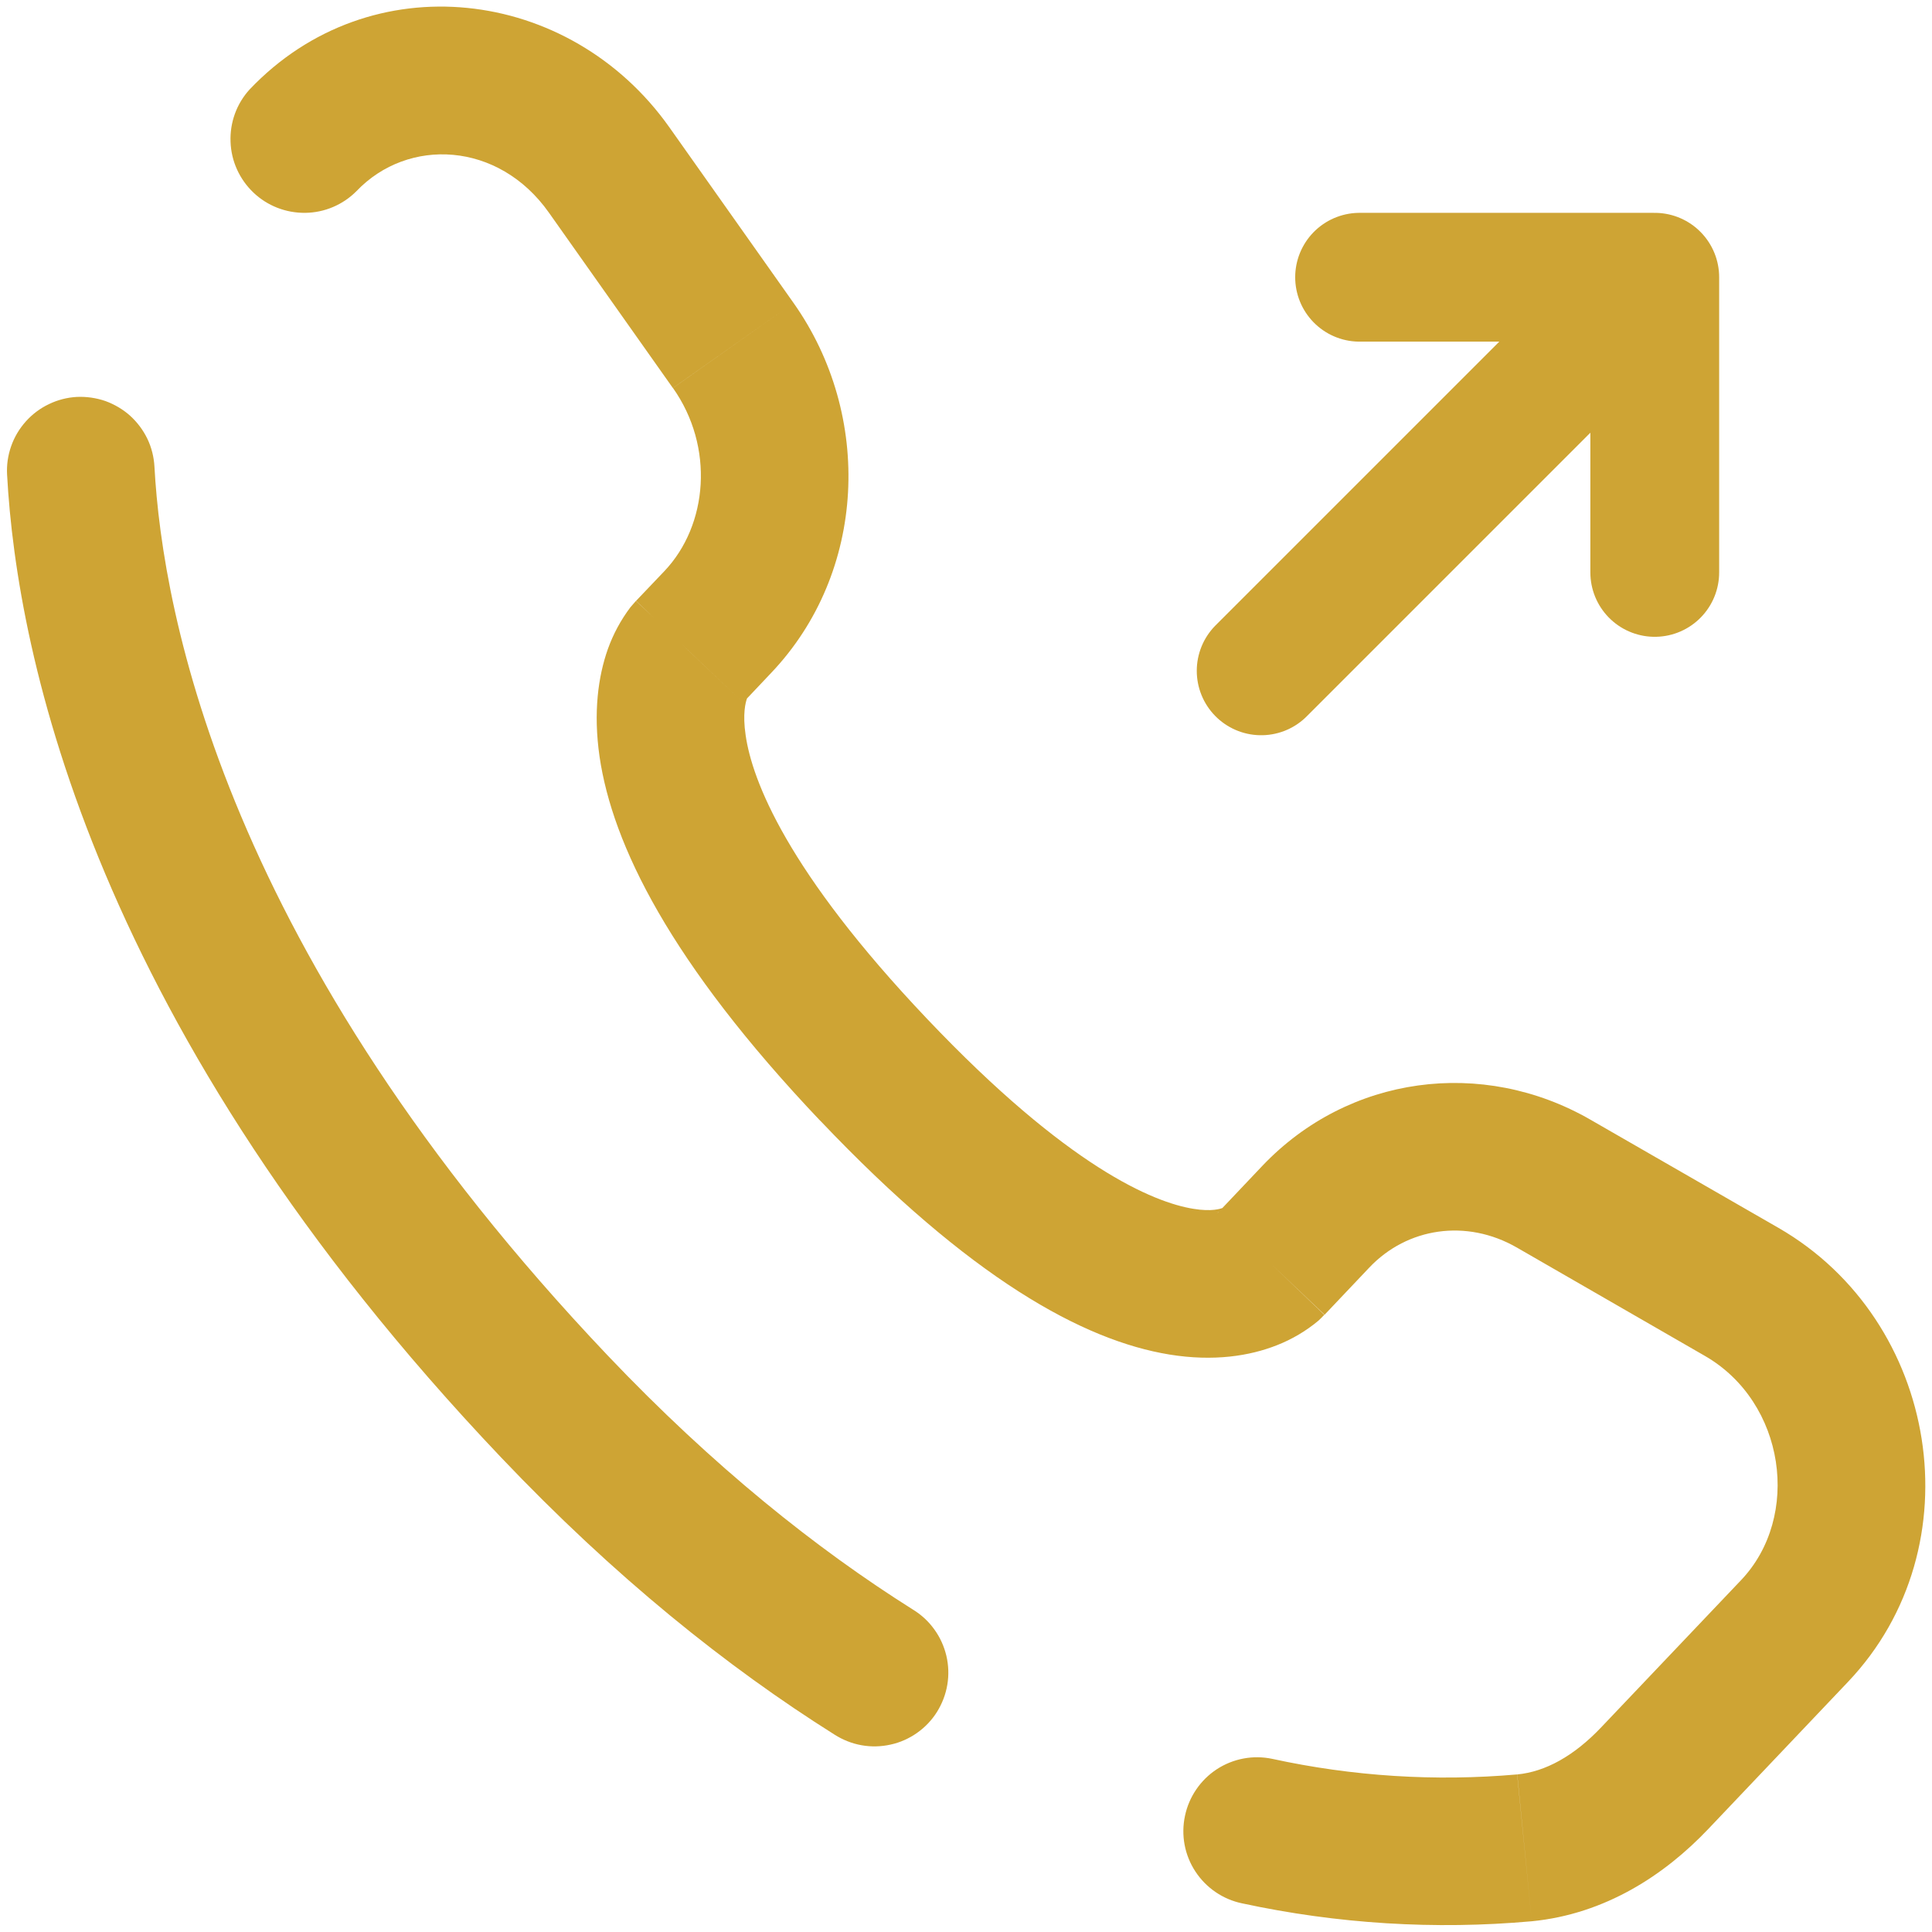
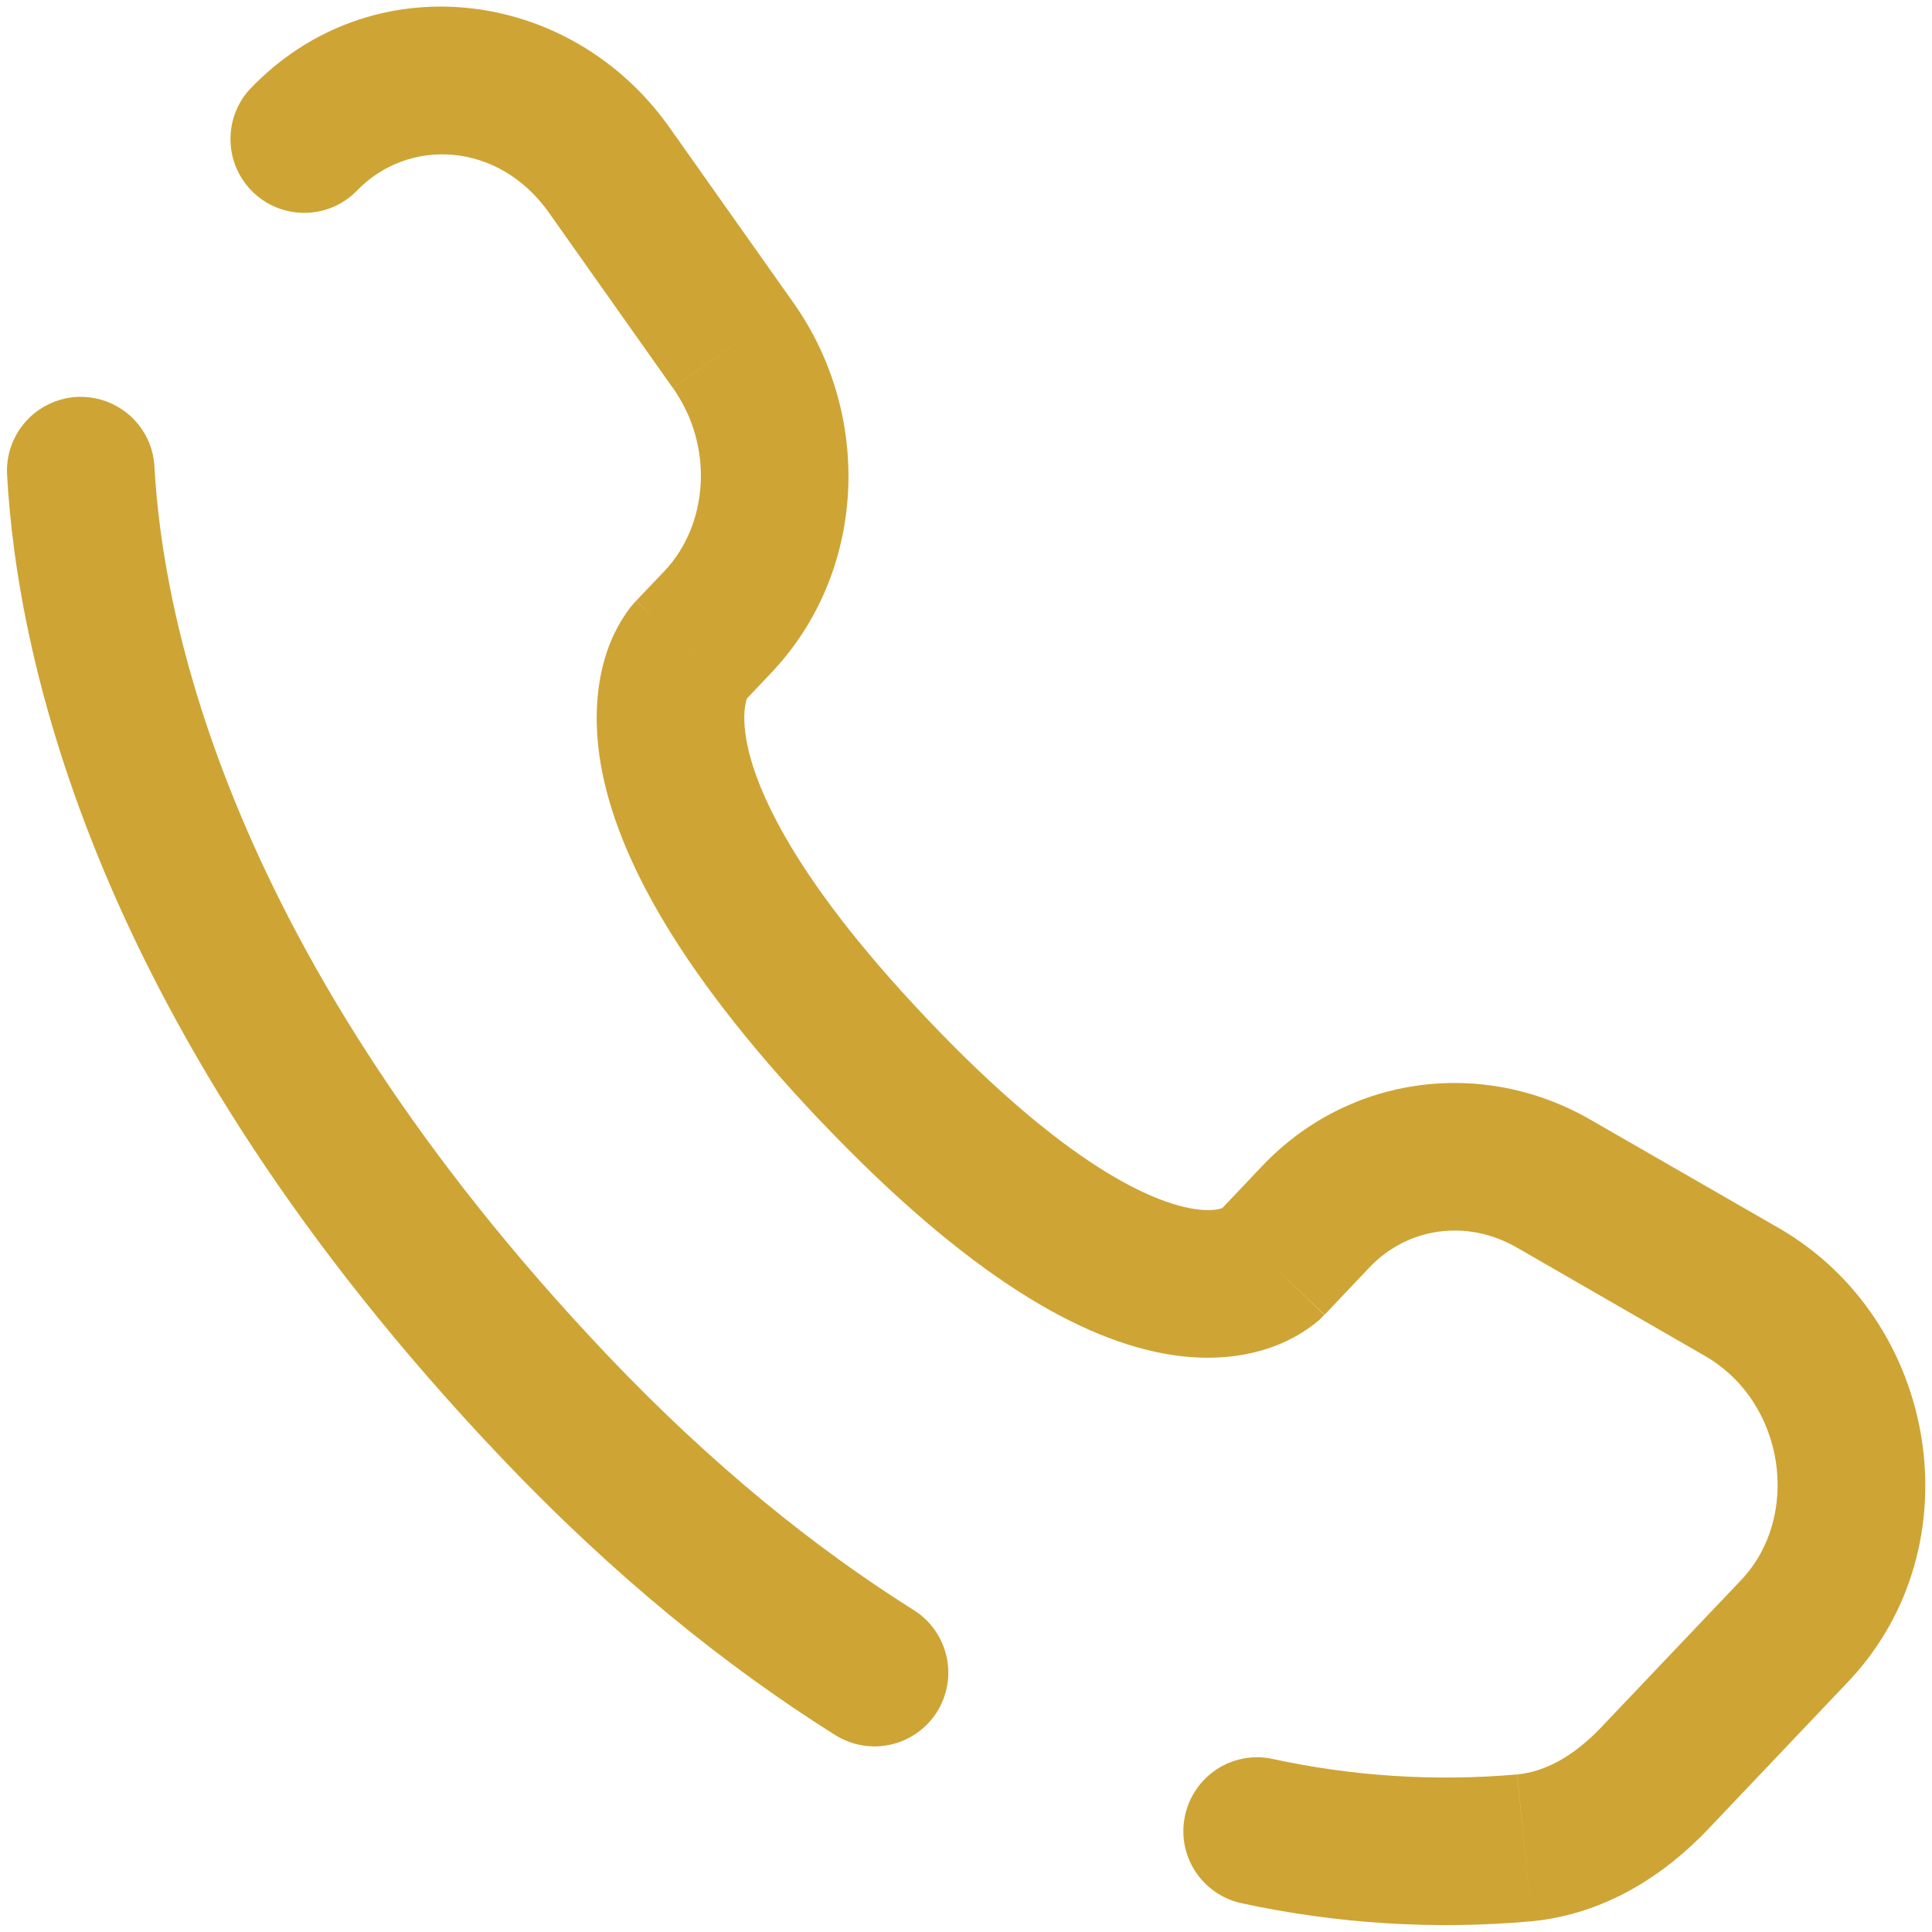
<svg xmlns="http://www.w3.org/2000/svg" width="18" height="18" viewBox="0 0 18 18" fill="none">
-   <path d="M11.75 6.25L15.417 2.583M15.417 2.583V5.333M15.417 2.583H12.667" stroke="#CEA434" stroke-width="1.2" stroke-linecap="round" stroke-linejoin="round" />
  <path d="M1.439 4.348C1.434 4.258 1.412 4.169 1.373 4.088C1.334 4.007 1.279 3.934 1.212 3.873C1.145 3.813 1.066 3.767 0.981 3.736C0.896 3.707 0.806 3.694 0.716 3.698C0.625 3.703 0.537 3.726 0.456 3.765C0.374 3.804 0.301 3.859 0.241 3.926C0.181 3.993 0.134 4.071 0.104 4.157C0.074 4.242 0.061 4.332 0.066 4.422L1.439 4.348ZM2.325 0.834C2.204 0.967 2.141 1.142 2.148 1.321C2.154 1.501 2.231 1.67 2.361 1.794C2.491 1.918 2.664 1.985 2.844 1.983C3.023 1.981 3.195 1.908 3.321 1.781L2.325 0.834ZM7.775 16.161C7.852 16.21 7.937 16.244 8.027 16.26C8.116 16.276 8.208 16.274 8.297 16.254C8.386 16.235 8.47 16.197 8.544 16.145C8.618 16.093 8.682 16.026 8.73 15.949C8.778 15.872 8.811 15.786 8.826 15.696C8.841 15.607 8.838 15.515 8.817 15.426C8.796 15.338 8.758 15.254 8.705 15.181C8.652 15.107 8.584 15.044 8.507 14.997L7.775 16.161ZM11.854 16.387C11.675 16.349 11.489 16.384 11.336 16.484C11.184 16.584 11.077 16.741 11.04 16.919C11.002 17.098 11.037 17.284 11.137 17.436C11.237 17.589 11.394 17.696 11.572 17.733L11.854 16.387ZM12.341 12.249L12.758 11.809L11.761 10.862L11.344 11.302L12.341 12.249ZM14.132 11.623L15.883 12.632L16.57 11.44L14.818 10.432L14.132 11.623ZM16.221 14.722L14.919 16.092L15.916 17.04L17.218 15.669L16.221 14.722ZM5.662 12.629C2.109 8.888 1.514 5.732 1.439 4.348L0.066 4.422C0.158 6.118 0.877 9.587 4.666 13.576L5.662 12.629ZM6.924 6.545L7.186 6.268L6.19 5.321L5.926 5.598L6.924 6.545ZM7.393 2.822L6.237 1.187L5.114 1.981L6.269 3.615L7.393 2.822ZM6.424 6.071C6.259 5.912 6.093 5.755 5.925 5.599L5.923 5.601L5.92 5.604L5.874 5.657C5.784 5.776 5.713 5.908 5.663 6.048C5.574 6.3 5.526 6.634 5.586 7.05C5.706 7.868 6.242 8.967 7.642 10.442L8.639 9.494C7.33 8.116 7.007 7.268 6.947 6.85C6.917 6.649 6.947 6.543 6.959 6.509L6.966 6.492L6.94 6.526L6.924 6.545L6.424 6.071ZM7.642 10.441C9.038 11.911 10.092 12.489 10.896 12.62C11.309 12.687 11.644 12.633 11.897 12.533C12.037 12.478 12.168 12.401 12.284 12.304L12.316 12.273L12.328 12.26L12.335 12.254L12.338 12.251L12.338 12.25C12.338 12.25 12.34 12.249 11.842 11.775C11.343 11.302 11.344 11.301 11.344 11.3L11.346 11.299L11.348 11.296L11.353 11.292L11.396 11.253C11.405 11.248 11.403 11.249 11.392 11.254C11.373 11.261 11.291 11.291 11.117 11.262C10.748 11.202 9.952 10.877 8.639 9.494L7.642 10.441ZM6.237 1.187C5.308 -0.127 3.449 -0.35 2.325 0.834L3.321 1.781C3.801 1.277 4.645 1.316 5.114 1.981L6.237 1.187ZM14.919 16.092C14.663 16.362 14.396 16.507 14.136 16.532L14.271 17.9C14.956 17.833 15.51 17.468 15.916 17.04L14.919 16.092ZM7.186 6.268C8.073 5.334 8.136 3.873 7.393 2.822L6.27 3.615C6.657 4.163 6.597 4.892 6.19 5.321L7.186 6.268ZM15.883 12.632C16.636 13.065 16.783 14.131 16.221 14.722L17.218 15.669C18.414 14.409 18.066 12.302 16.57 11.44L15.883 12.632ZM12.758 11.809C13.111 11.437 13.662 11.353 14.132 11.623L14.818 10.432C13.811 9.852 12.563 10.018 11.761 10.862L12.758 11.809ZM8.507 14.997C7.606 14.43 6.646 13.664 5.662 12.629L4.666 13.576C5.724 14.69 6.772 15.53 7.775 16.161L8.507 14.997ZM14.135 16.532C13.372 16.599 12.602 16.55 11.854 16.387L11.572 17.733C12.458 17.924 13.368 17.981 14.271 17.9L14.135 16.532Z" fill="#CEA434" />
</svg>